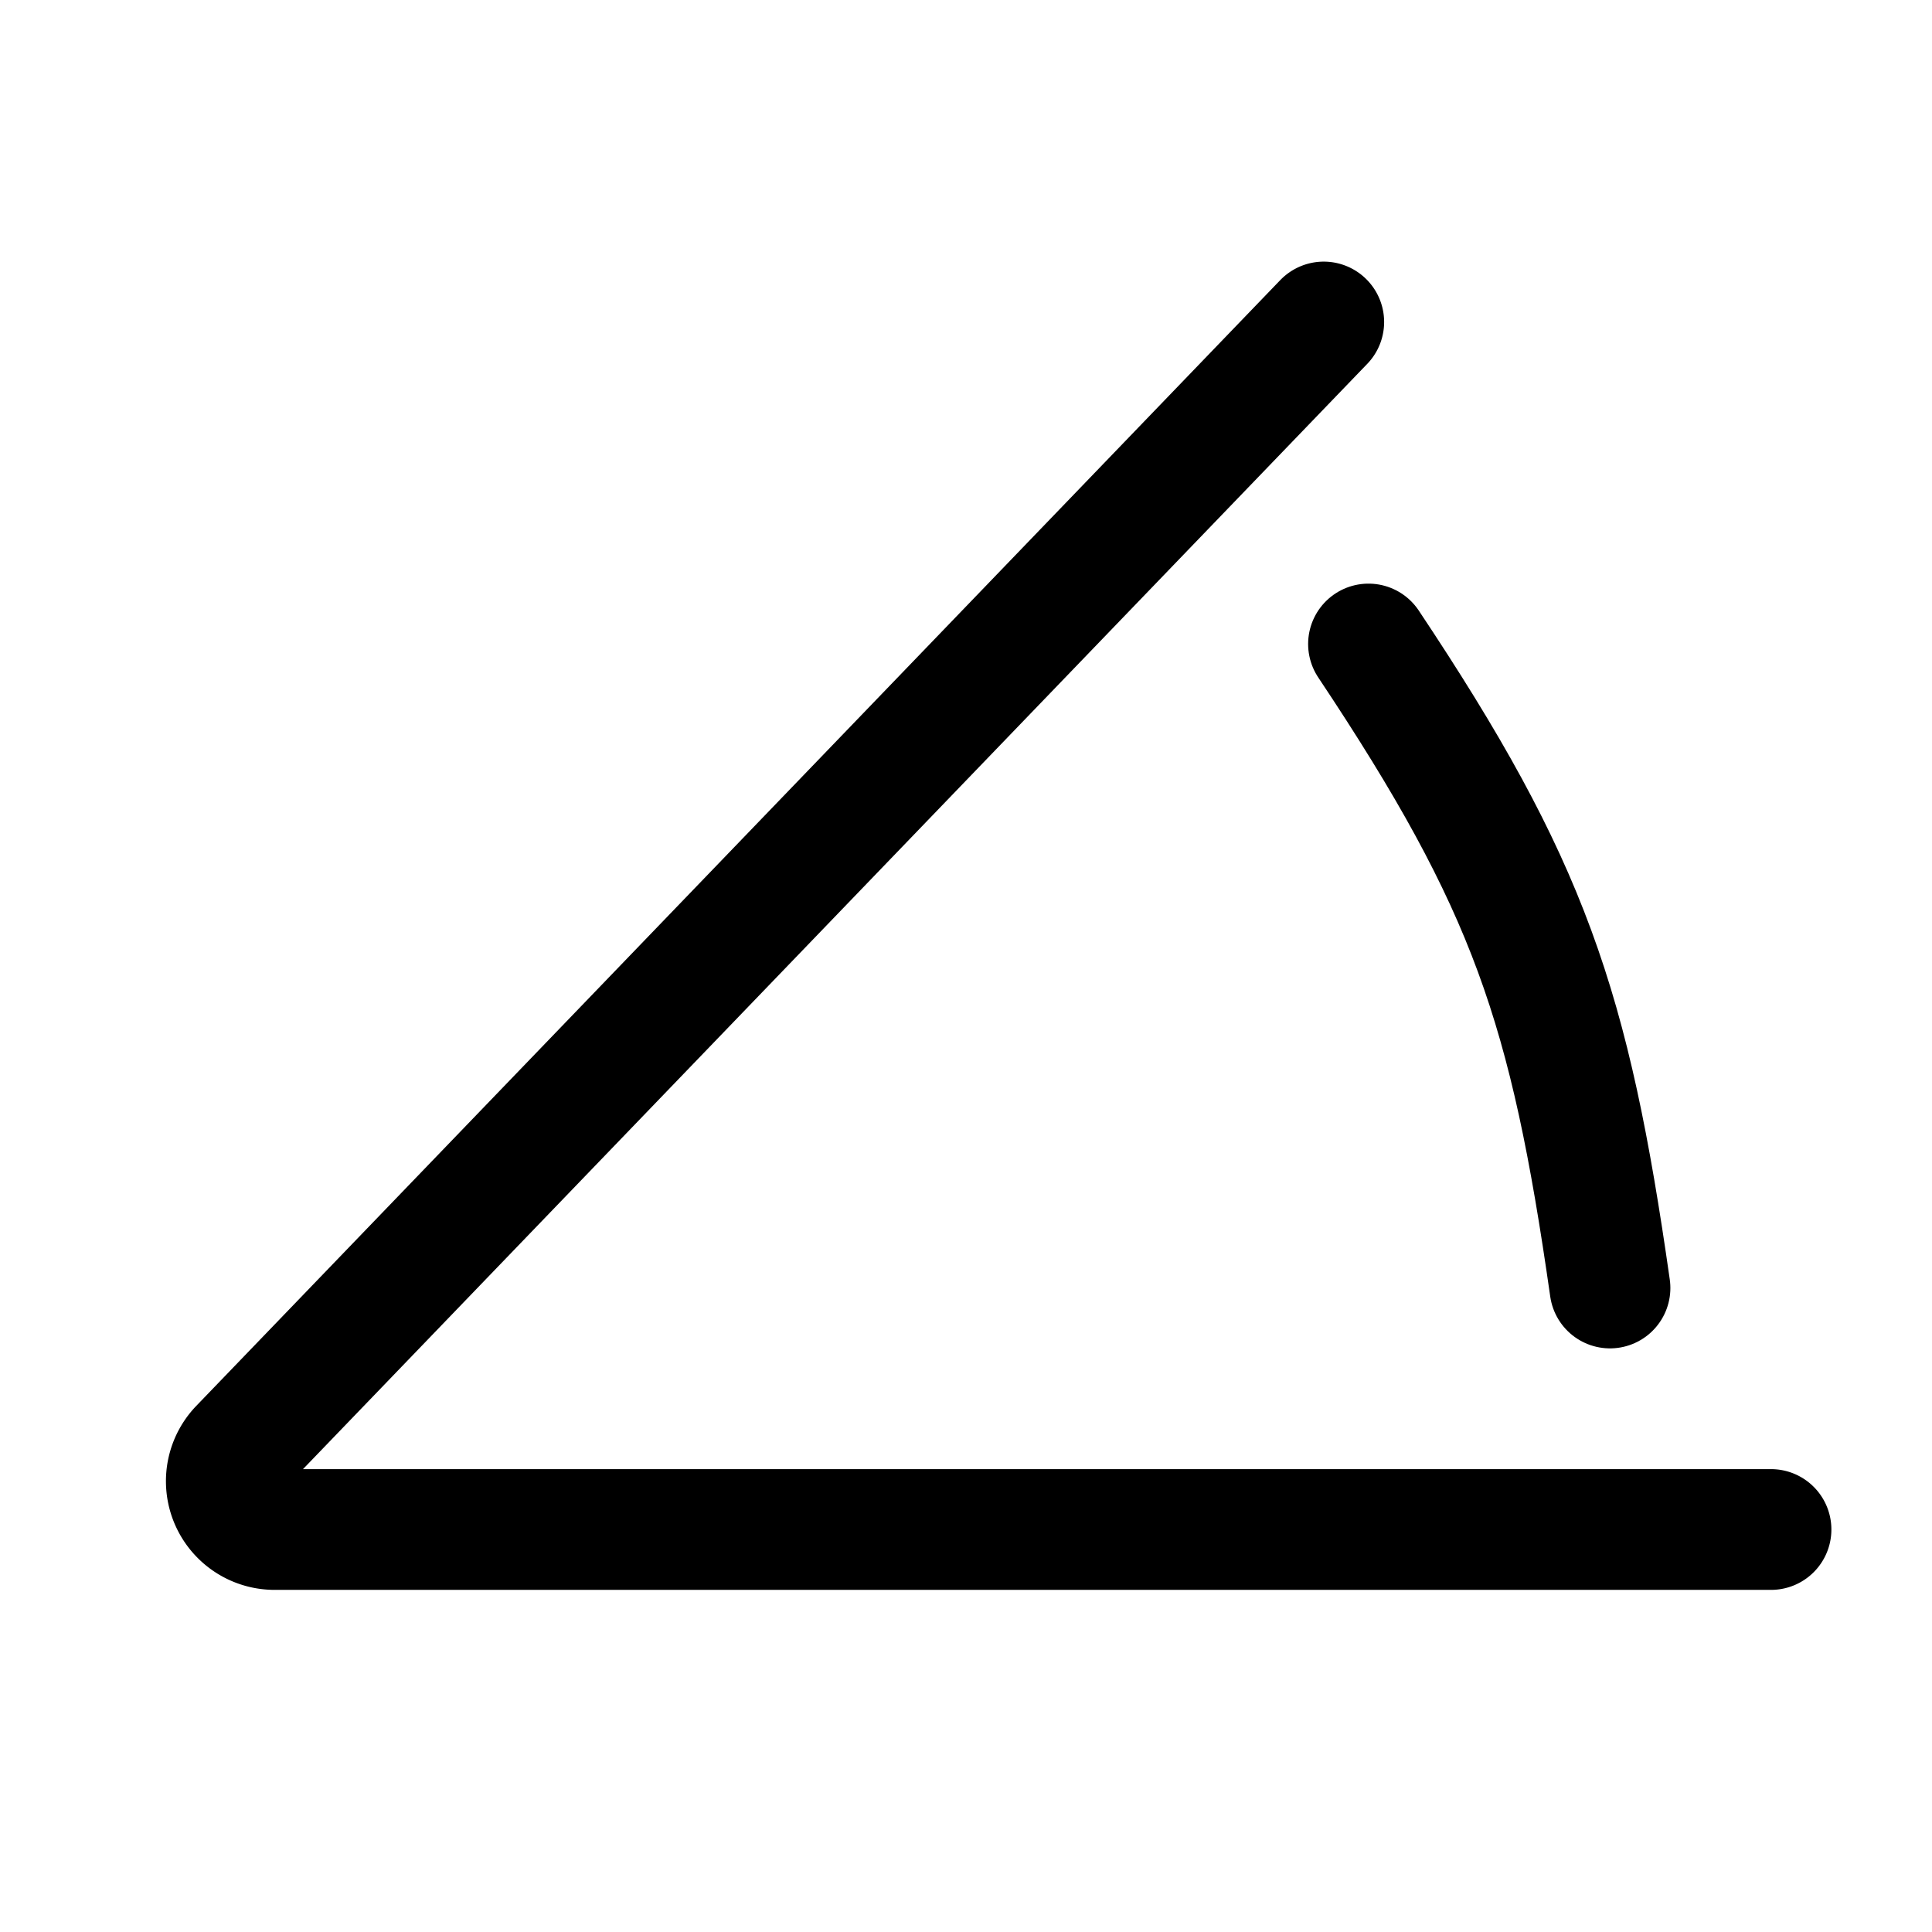
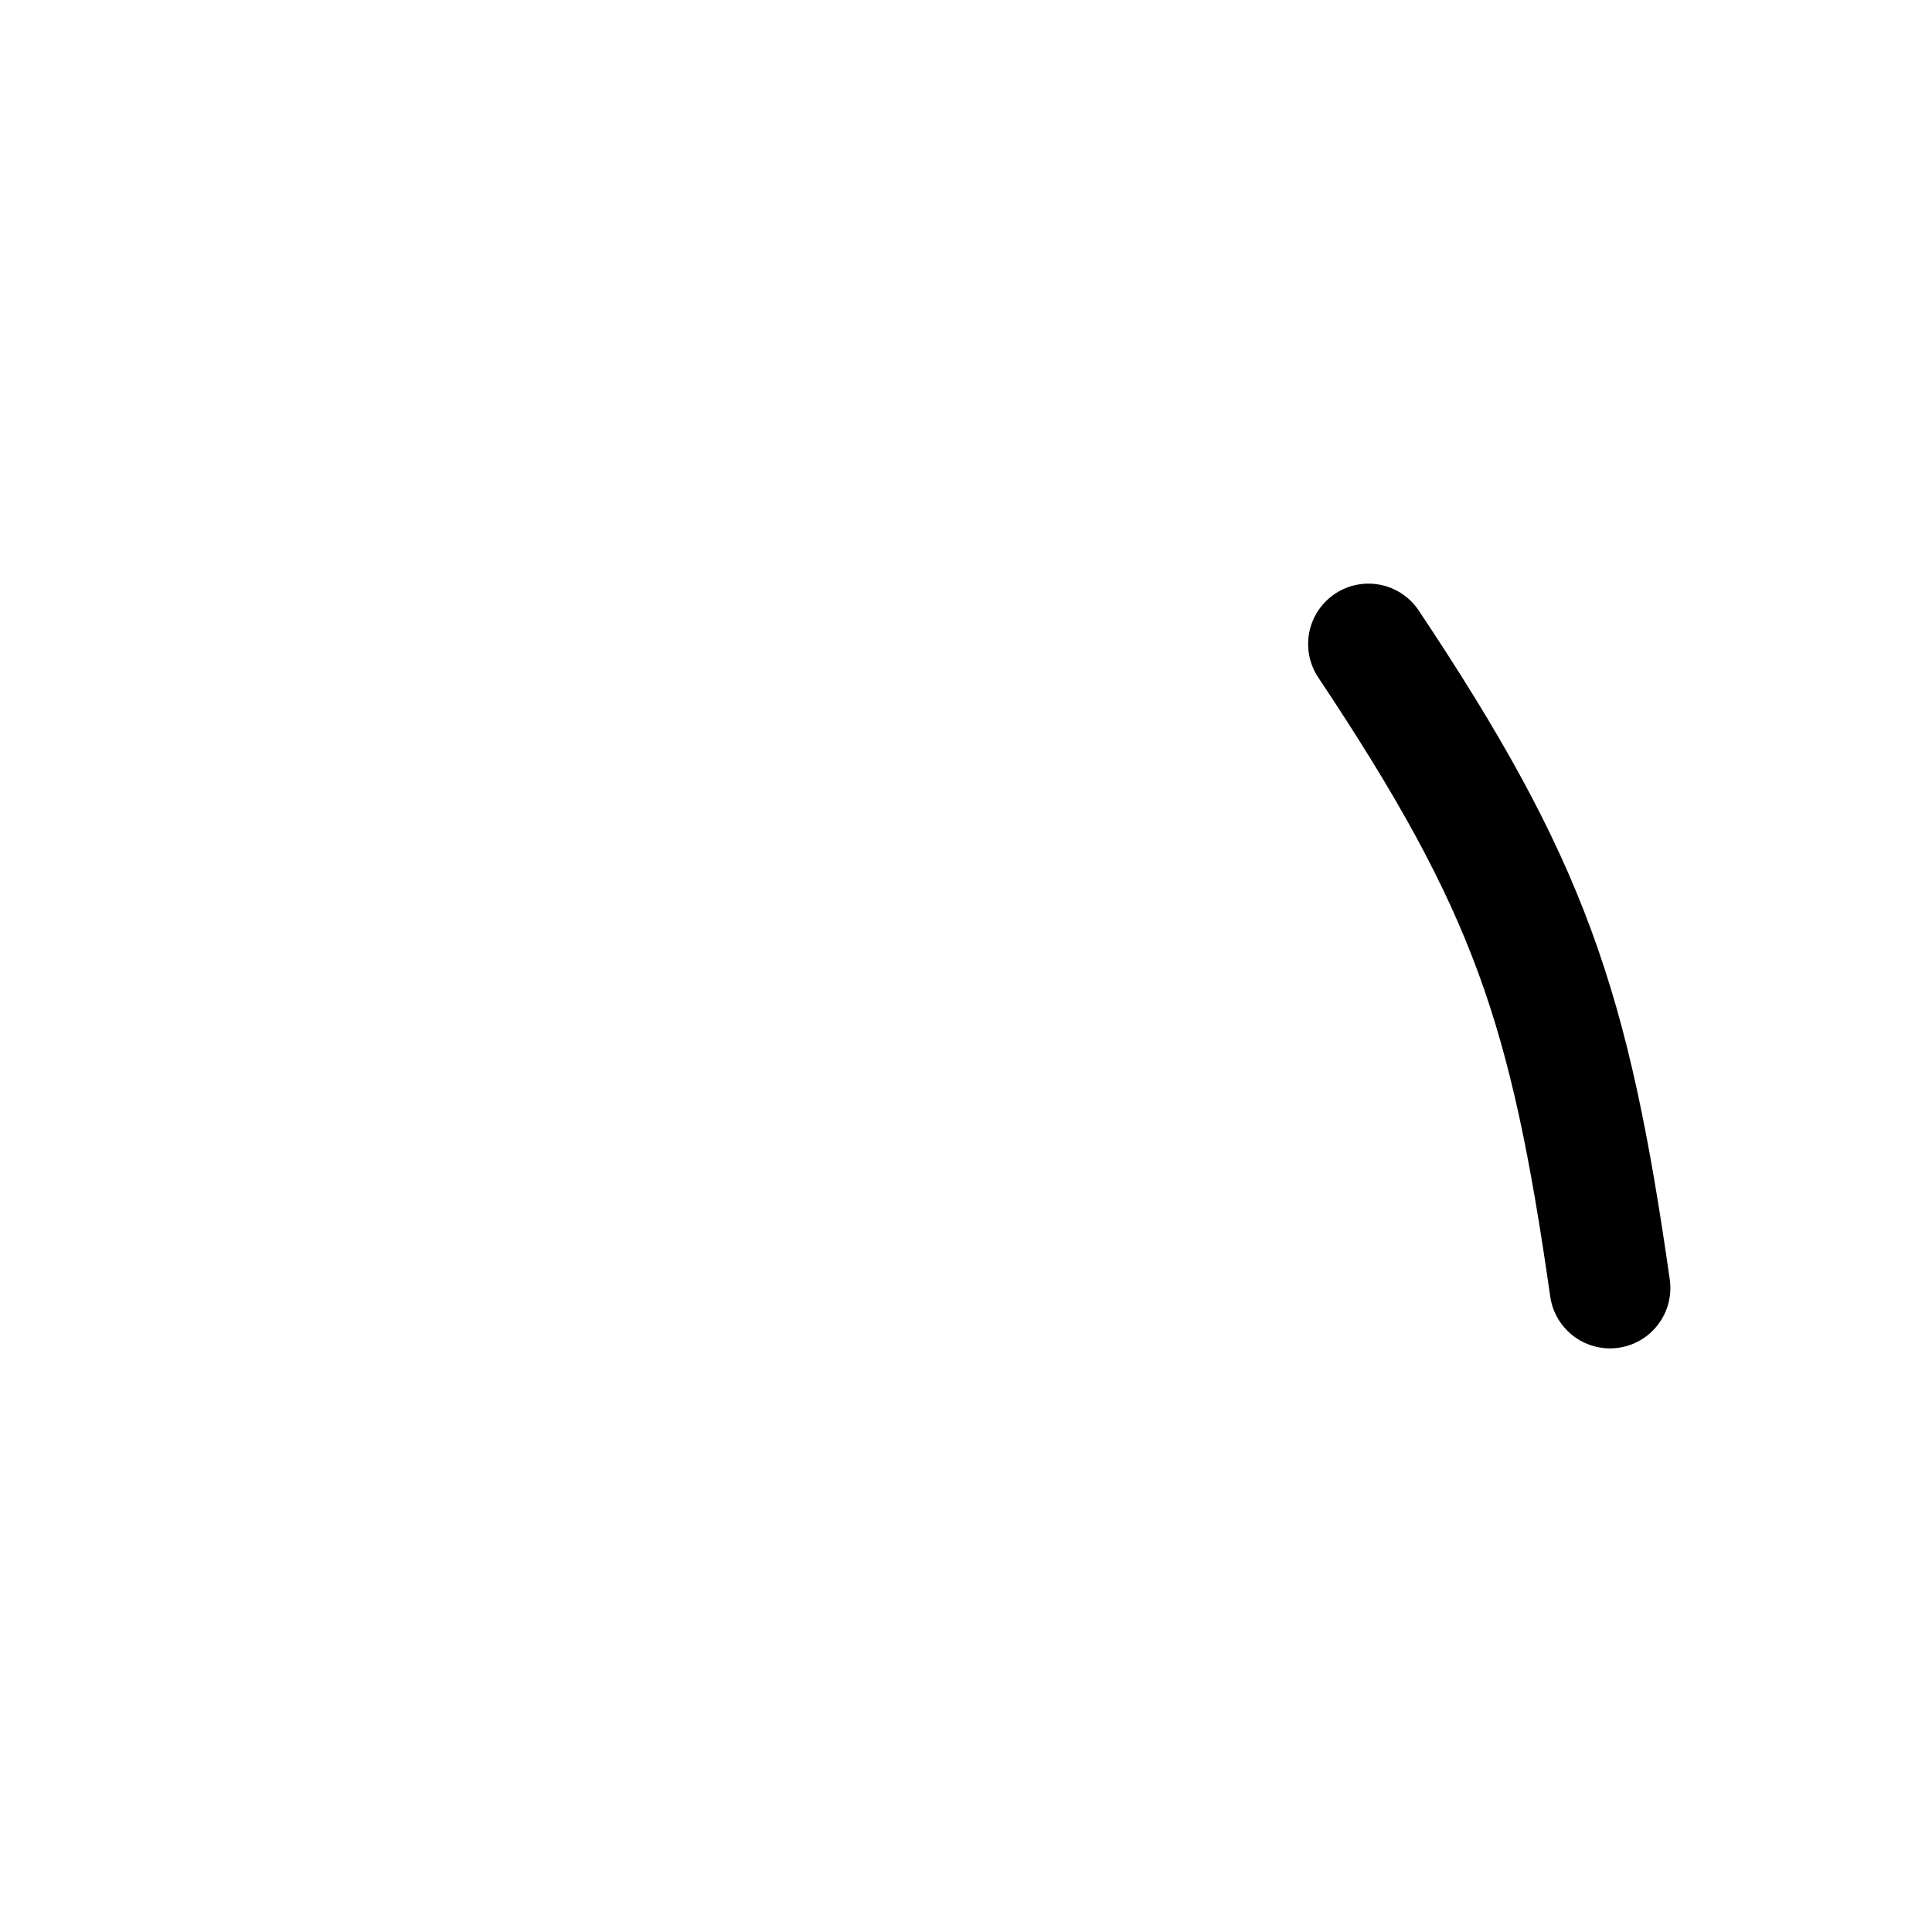
<svg xmlns="http://www.w3.org/2000/svg" width="800" height="800" viewBox="0 0 24 24">
  <g fill="none" stroke="currentColor" stroke-linecap="round" stroke-linejoin="round" stroke-width="1.5">
-     <path d="M22 19H3.41a.6.6 0 0 1-.431-1.016L16.444 4" />
    <path d="M20 16c-.5-3.5-1-5-3-8" />
  </g>
</svg>